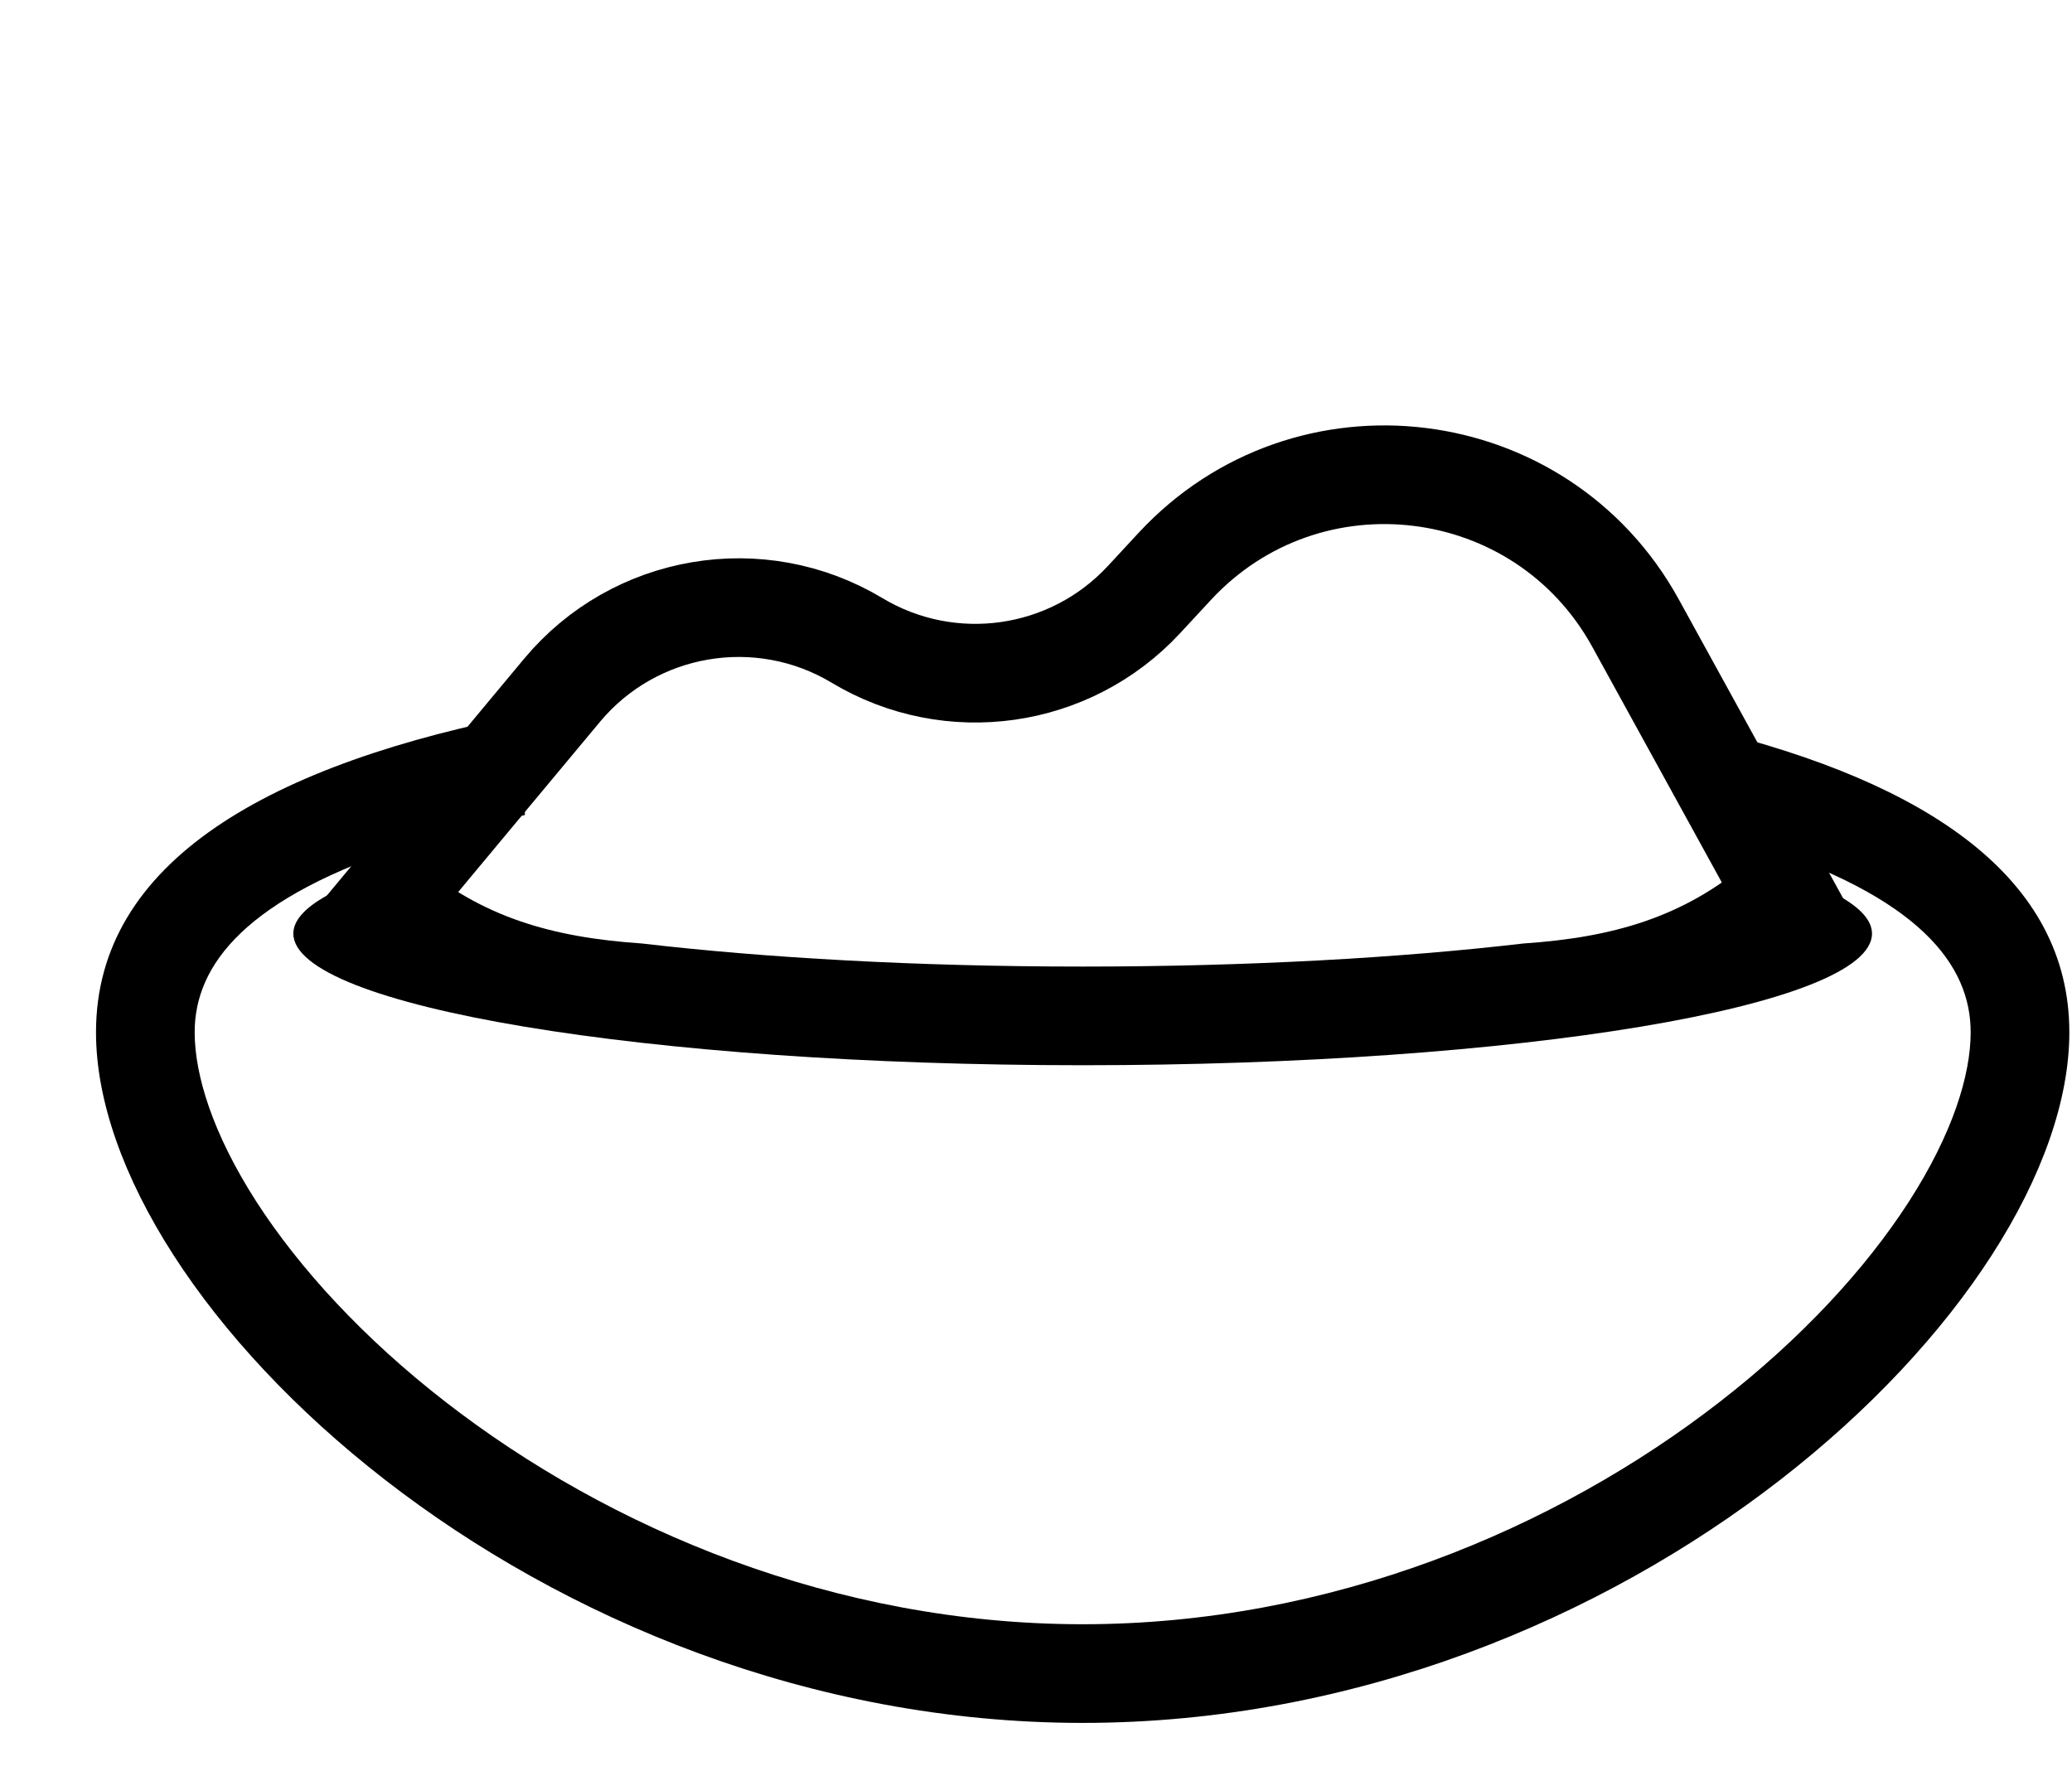
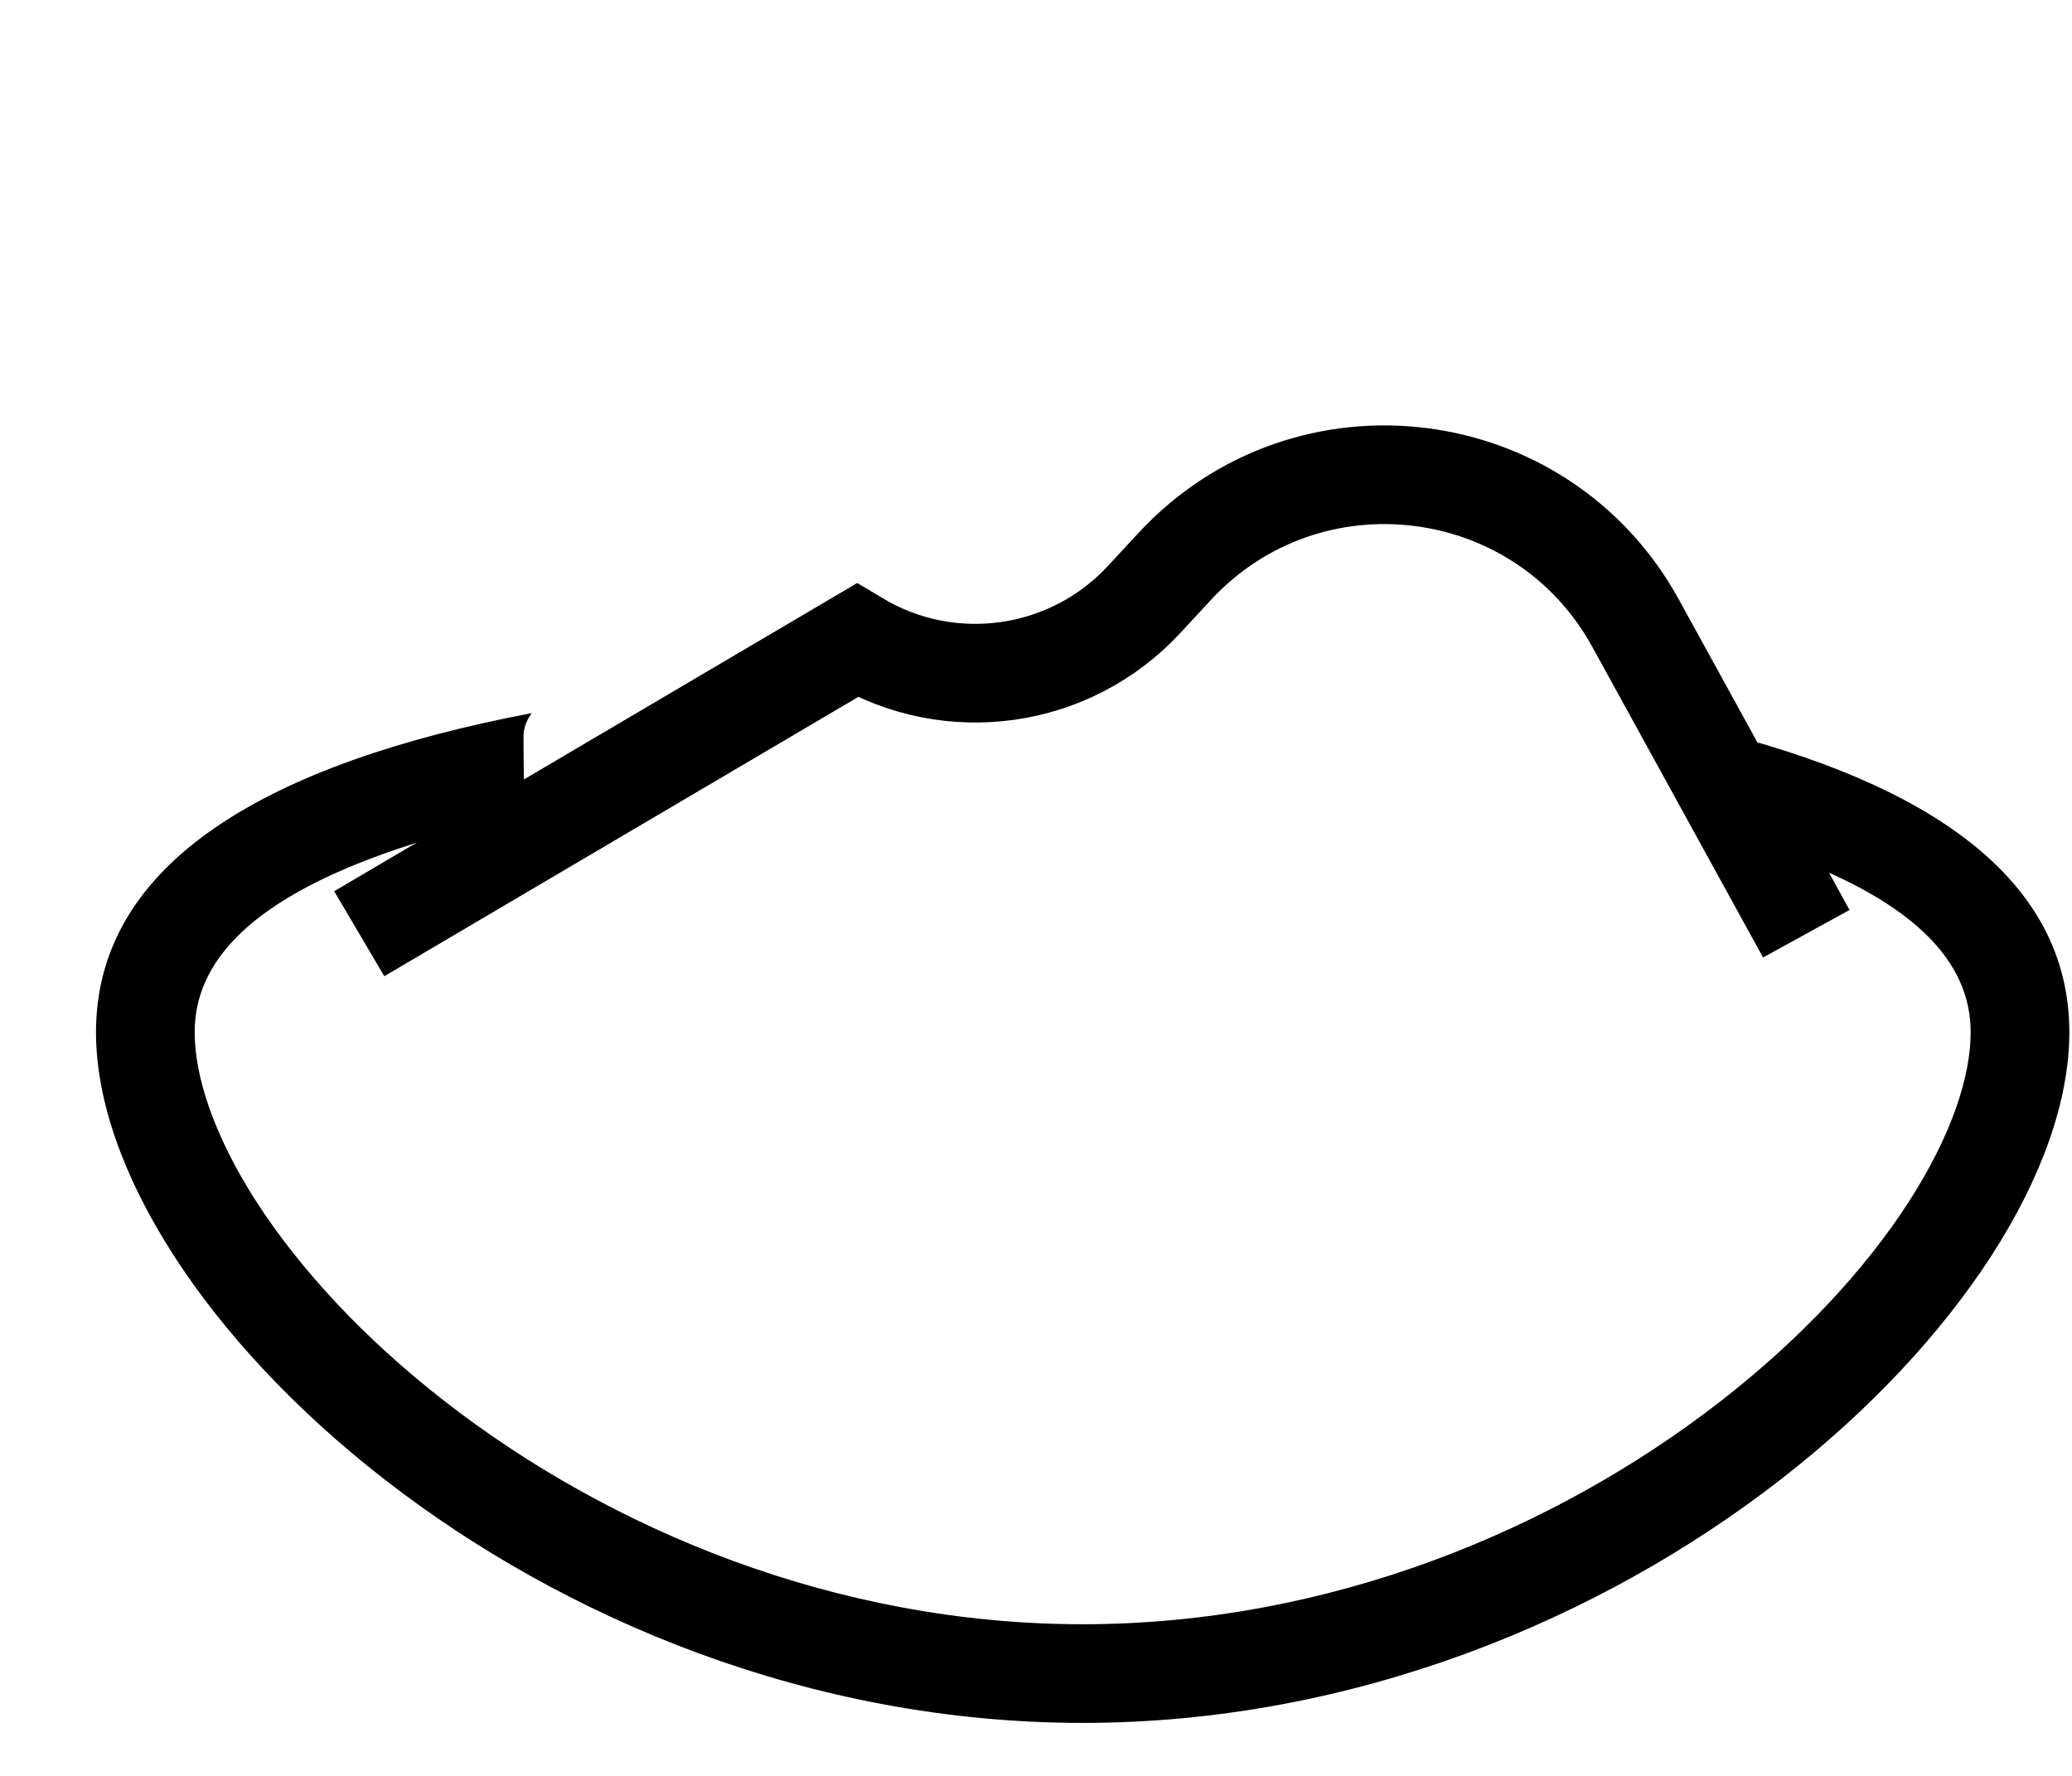
<svg xmlns="http://www.w3.org/2000/svg" width="21" height="18" viewBox="0 0 21 18" fill="none">
-   <path d="M18.307 9.464L16.576 6.315C15.623 4.583 13.254 4.29 11.908 5.739L11.594 6.078C10.844 6.886 9.631 7.058 8.686 6.491V6.491C7.701 5.9 6.431 6.115 5.696 6.997L3.641 9.464" stroke="black" />
-   <path fill-rule="evenodd" clip-rule="evenodd" d="M4.233 8.745C3.435 8.952 2.973 9.199 2.973 9.463C2.973 10.2 6.554 10.797 10.973 10.797C15.391 10.797 18.973 10.2 18.973 9.463C18.973 9.199 18.51 8.952 17.713 8.745C17.058 9.295 16.356 9.501 15.44 9.563C14.19 9.709 12.65 9.797 10.973 9.797C9.296 9.797 7.755 9.709 6.506 9.563C5.59 9.501 4.887 9.295 4.233 8.745Z" fill="black" />
+   <path d="M18.307 9.464L16.576 6.315C15.623 4.583 13.254 4.29 11.908 5.739L11.594 6.078C10.844 6.886 9.631 7.058 8.686 6.491V6.491L3.641 9.464" stroke="black" />
  <path fill-rule="evenodd" clip-rule="evenodd" d="M17.262 8.41C17.291 8.128 17.306 7.814 17.306 7.463C17.306 7.438 17.302 7.412 17.295 7.387C19.54 7.933 20.973 8.901 20.973 10.463C20.973 13.225 16.495 17.463 10.973 17.463C5.45 17.463 0.973 13.225 0.973 10.463C0.973 8.736 2.725 7.735 5.389 7.228C5.334 7.304 5.306 7.383 5.306 7.463C5.306 7.749 5.311 8.014 5.32 8.261C4.919 8.344 4.546 8.44 4.203 8.548C2.48 9.092 1.973 9.786 1.973 10.463C1.973 10.897 2.156 11.492 2.599 12.181C3.036 12.858 3.686 13.566 4.515 14.209C6.175 15.498 8.464 16.463 10.973 16.463C13.481 16.463 15.77 15.498 17.43 14.209C18.259 13.566 18.91 12.858 19.346 12.181C19.79 11.492 19.973 10.897 19.973 10.463C19.973 9.786 19.466 9.092 17.743 8.548C17.589 8.5 17.428 8.454 17.262 8.41Z" fill="black" />
</svg>